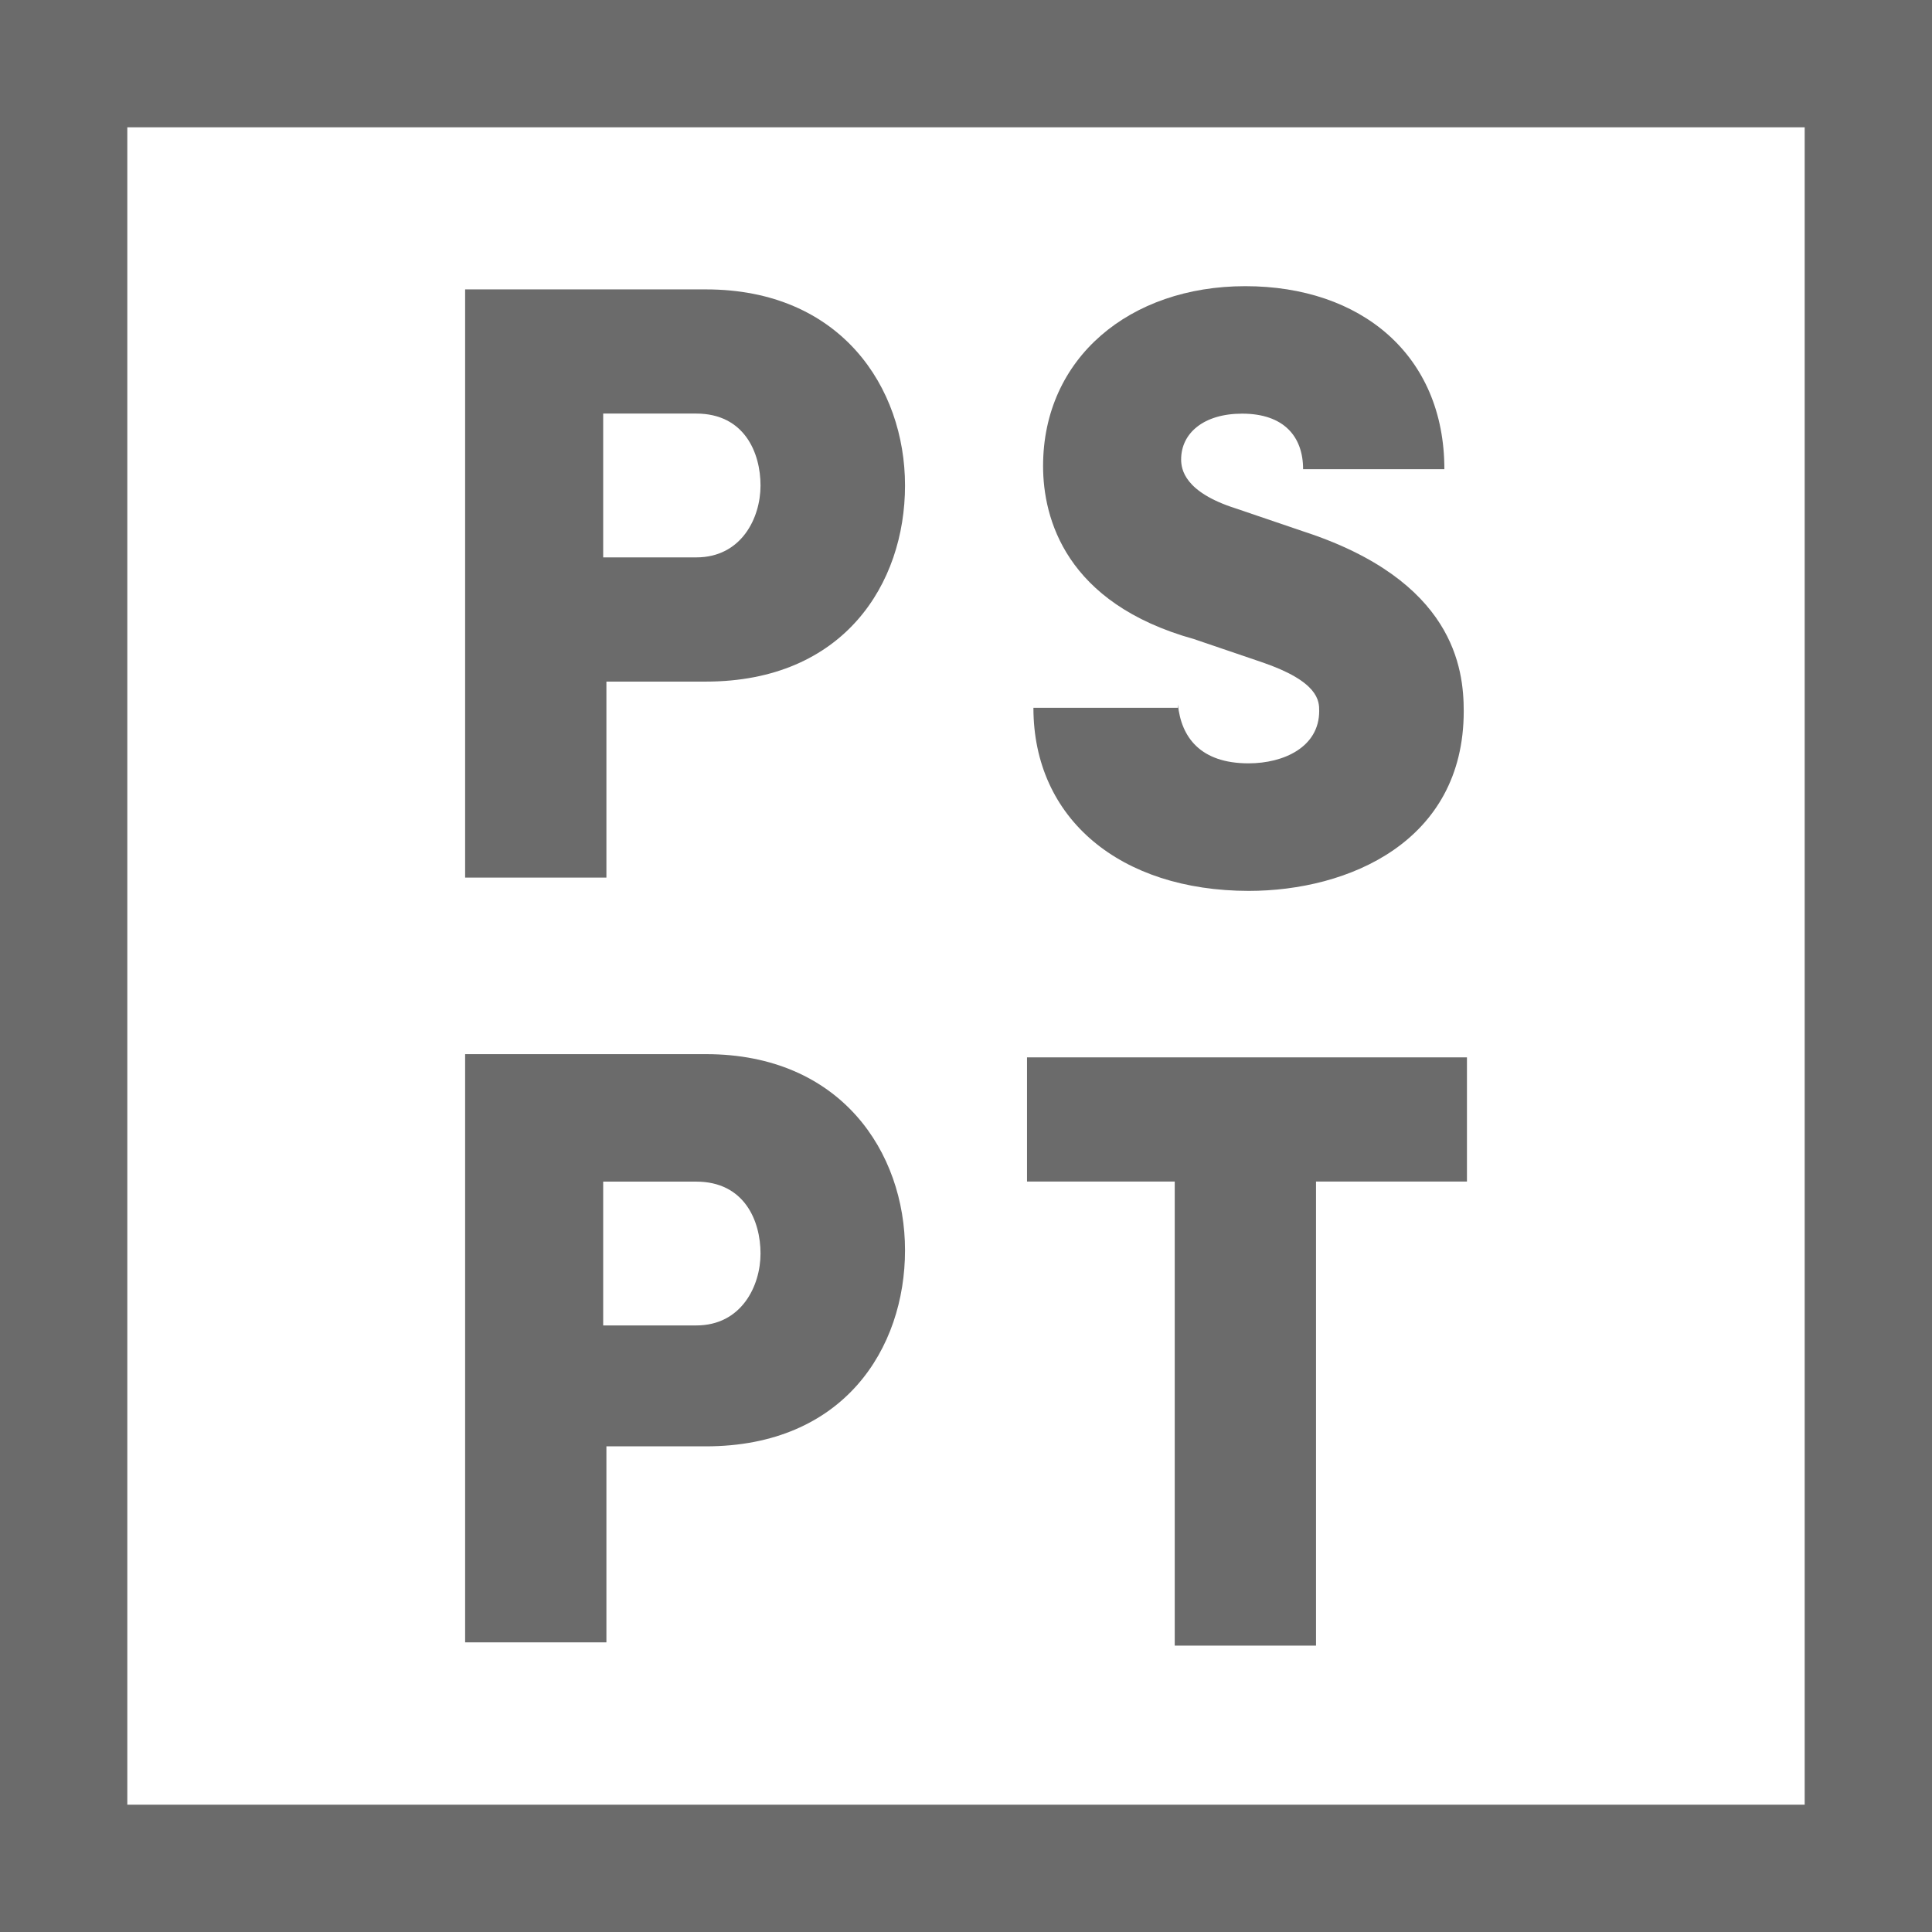
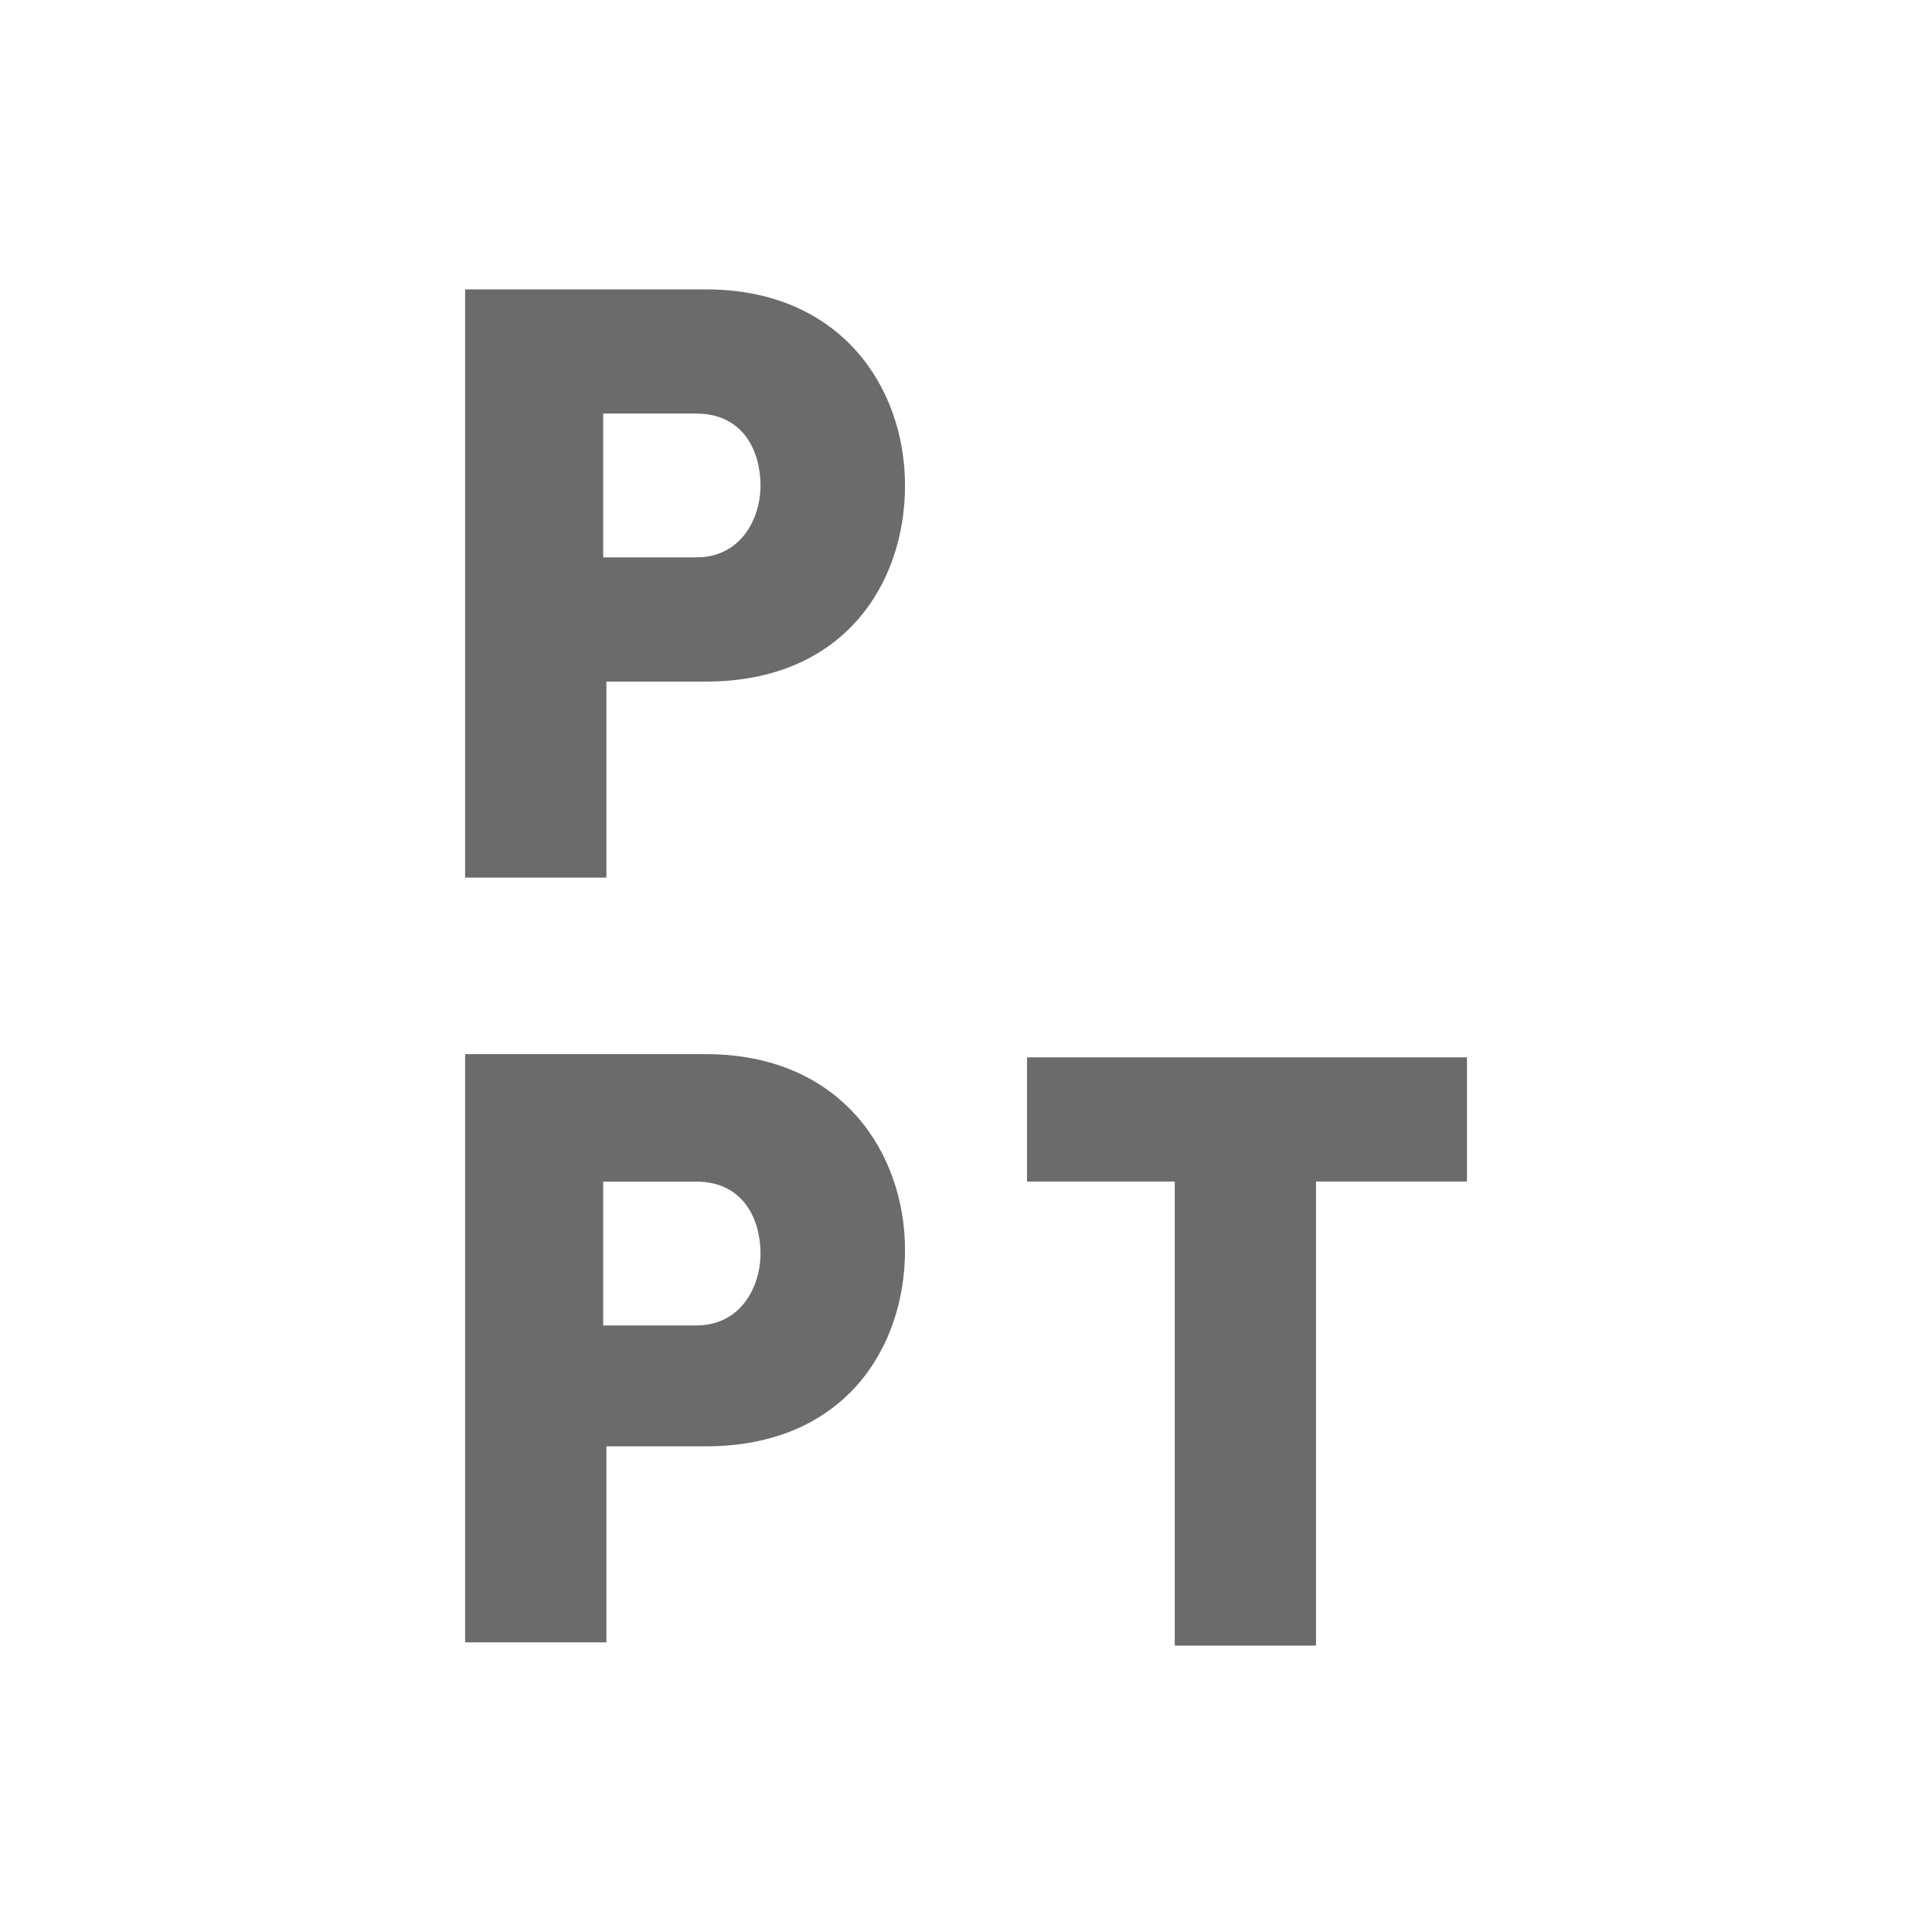
<svg xmlns="http://www.w3.org/2000/svg" xmlns:xlink="http://www.w3.org/1999/xlink" width="48" height="48" viewBox="0 0 48 48">
  <title>
    PSPT
  </title>
  <desc>
    Created using Figma
  </desc>
  <use xlink:href="#a" transform="translate(11.556 7.19)" fill="#6B6B6B" />
  <use xlink:href="#b" transform="translate(25.675 7.11)" fill="#6B6B6B" />
  <use xlink:href="#c" transform="translate(11.556 26.19)" fill="#6B6B6B" />
  <use xlink:href="#d" transform="translate(25.516 26.27)" fill="#6B6B6B" />
  <use xlink:href="#e" fill="#6B6B6B" />
  <defs>
    <path id="a" d="M0 14.697V0h5.983c3.35 0 4.946 2.436 4.946 4.872S9.41 9.744 5.98 9.744H3.51v4.87H0v.083zM3.43 3.085v3.573h2.314c1.116 0 1.595-.974 1.595-1.786s-.4-1.787-1.598-1.787H3.43z" />
-     <path id="b" d="M3.59 10.393c.08.812.558 1.462 1.755 1.462.877 0 1.755-.406 1.755-1.3 0-.243 0-.73-1.436-1.217l-1.675-.57C.795 7.878.24 5.766.24 4.468.24 1.785 2.392 0 5.264 0s4.946 1.705 4.946 4.547H6.7c0-.812-.478-1.38-1.515-1.38-.957 0-1.515.487-1.515 1.136 0 .244.08.812 1.356 1.218l1.675.57c3.75 1.22 3.99 3.41 3.99 4.468 0 3.247-2.87 4.465-5.343 4.465C2.157 15.02 0 13.236 0 10.475h3.59v-.08z" />
    <path id="c" d="M0 14.697V0h5.983c3.35 0 4.946 2.436 4.946 4.872S9.41 9.744 5.98 9.744H3.51v4.87H0v.083zm3.43-11.53V6.74h2.314c1.116 0 1.595-.975 1.595-1.787 0-.812-.4-1.786-1.598-1.786H3.43z" />
    <path id="d" d="M0 3.085V0h10.93v3.085H7.18v11.53H3.67V3.085H0z" />
-     <path id="e" d="M48 48H0V0h48v48zM3.163 44.837h41.674V3.163H3.163v41.674z" />
  </defs>
</svg>